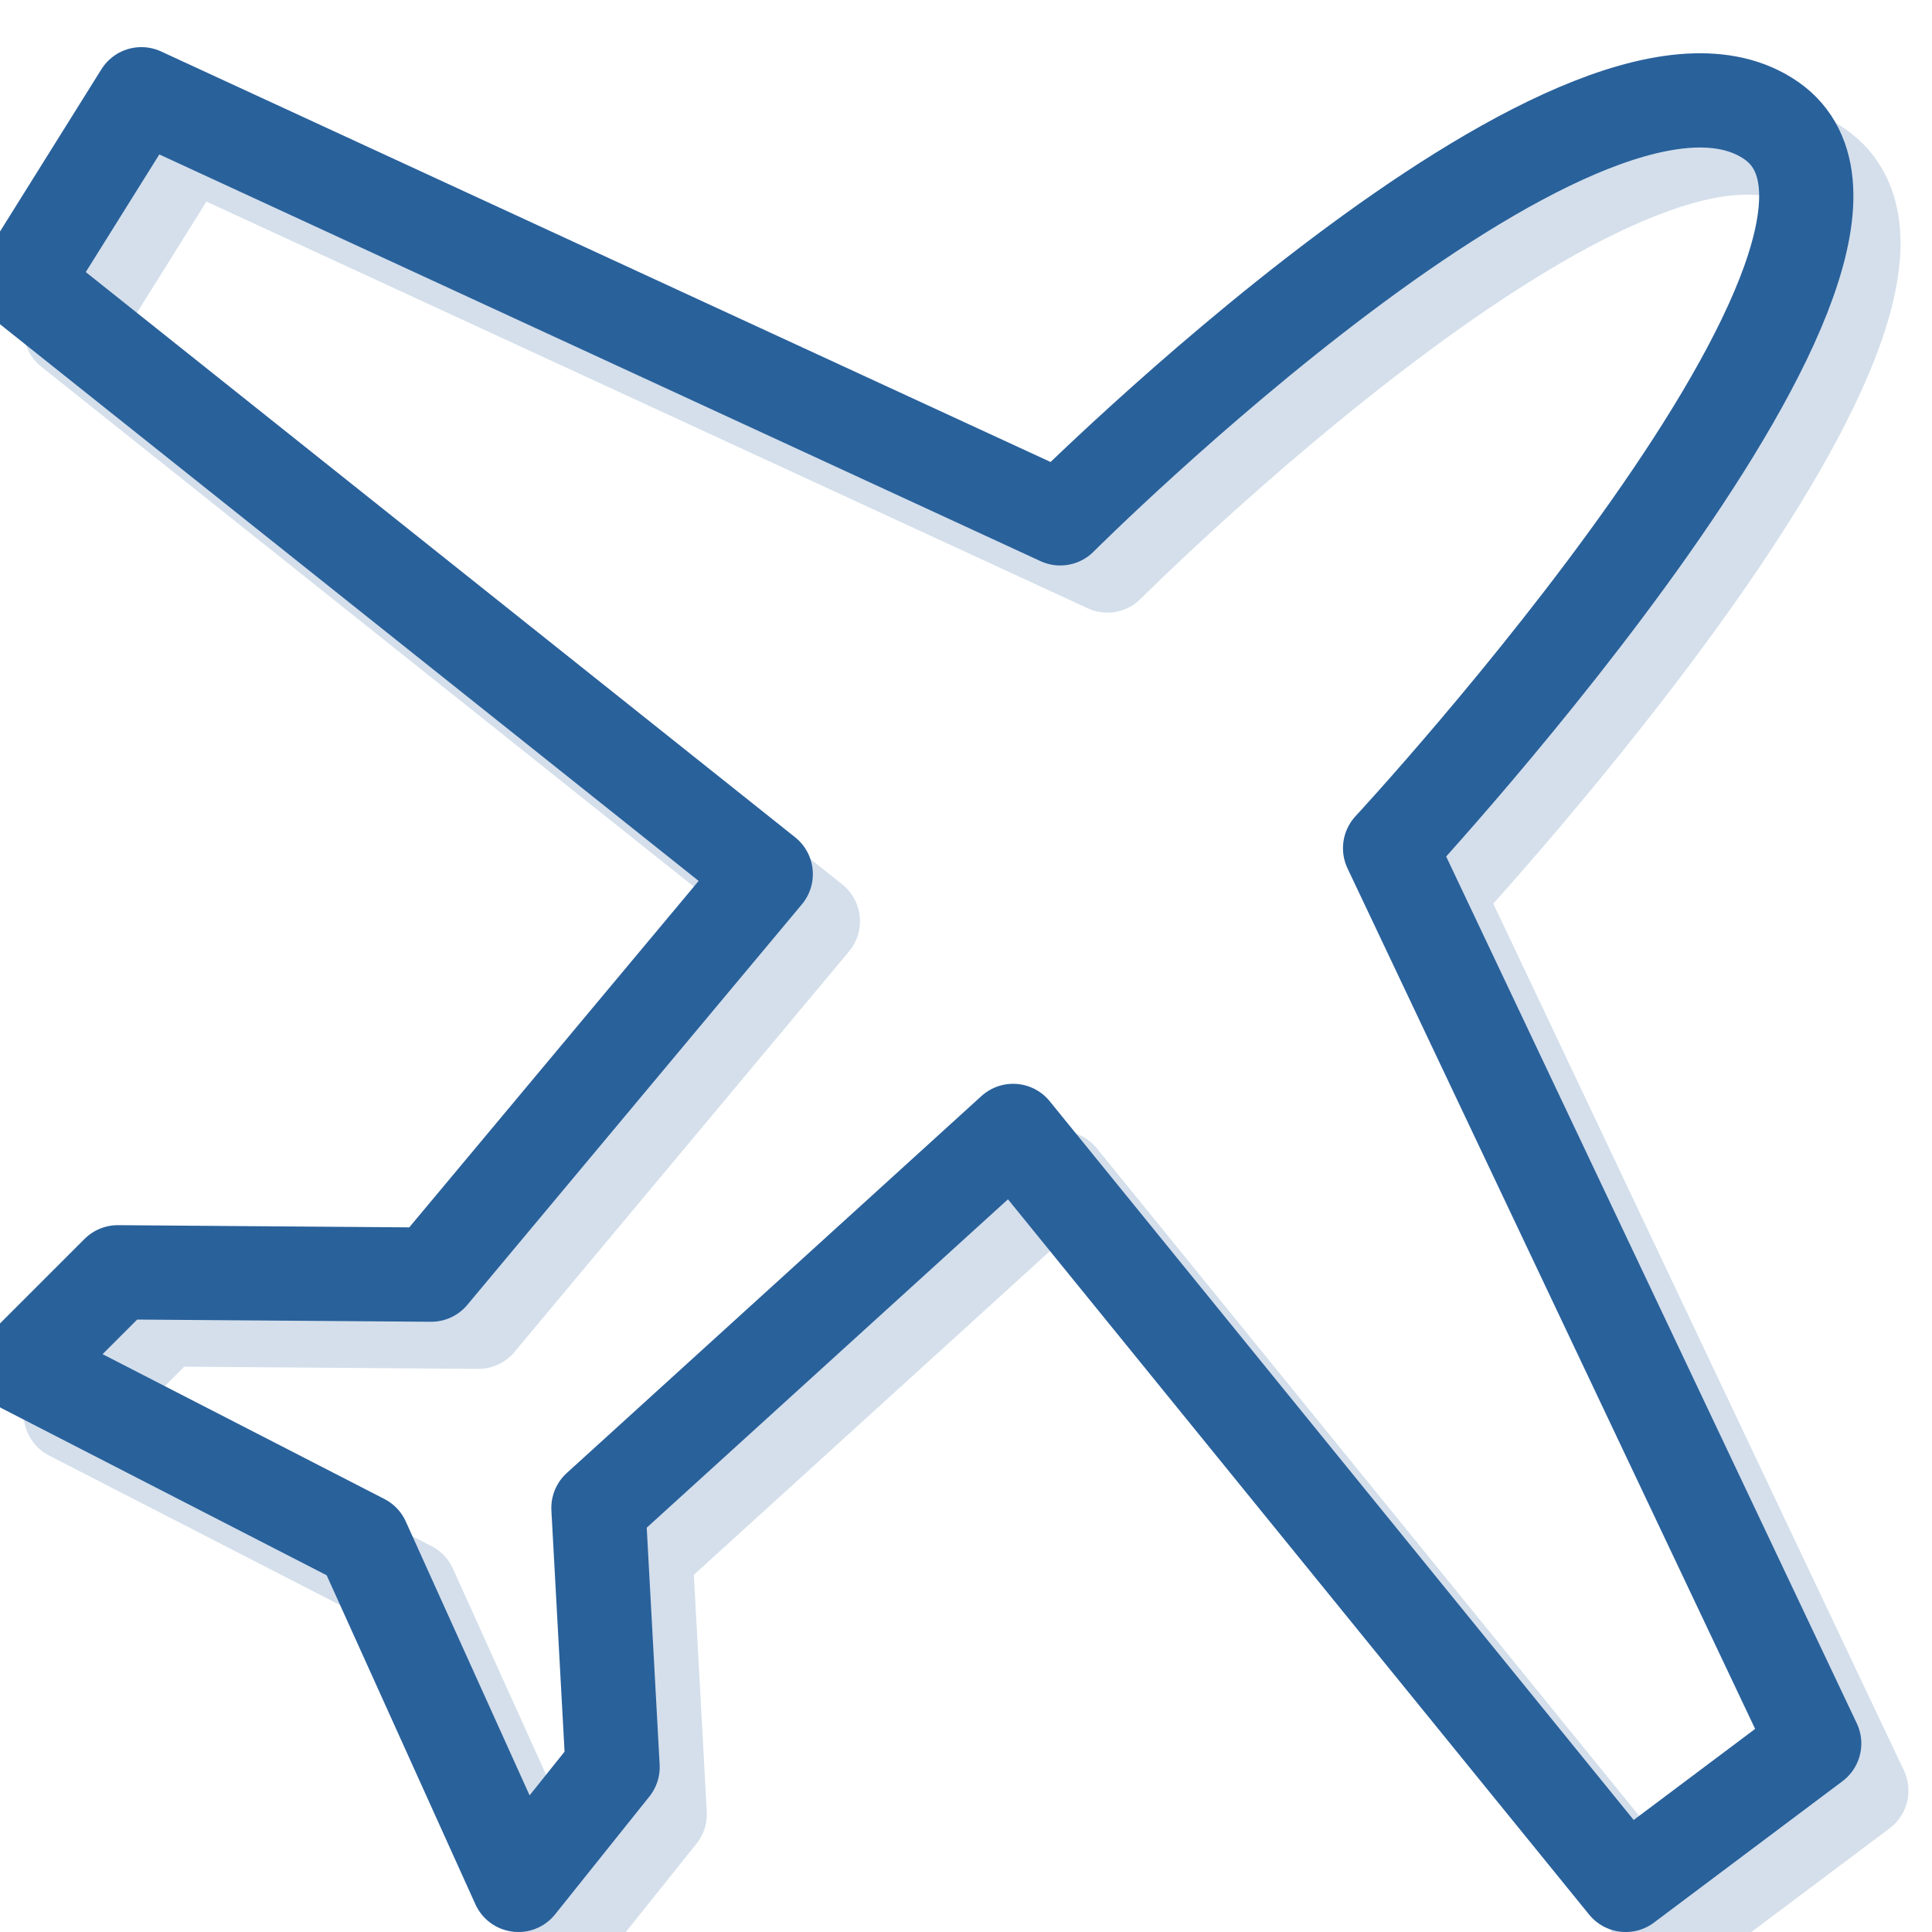
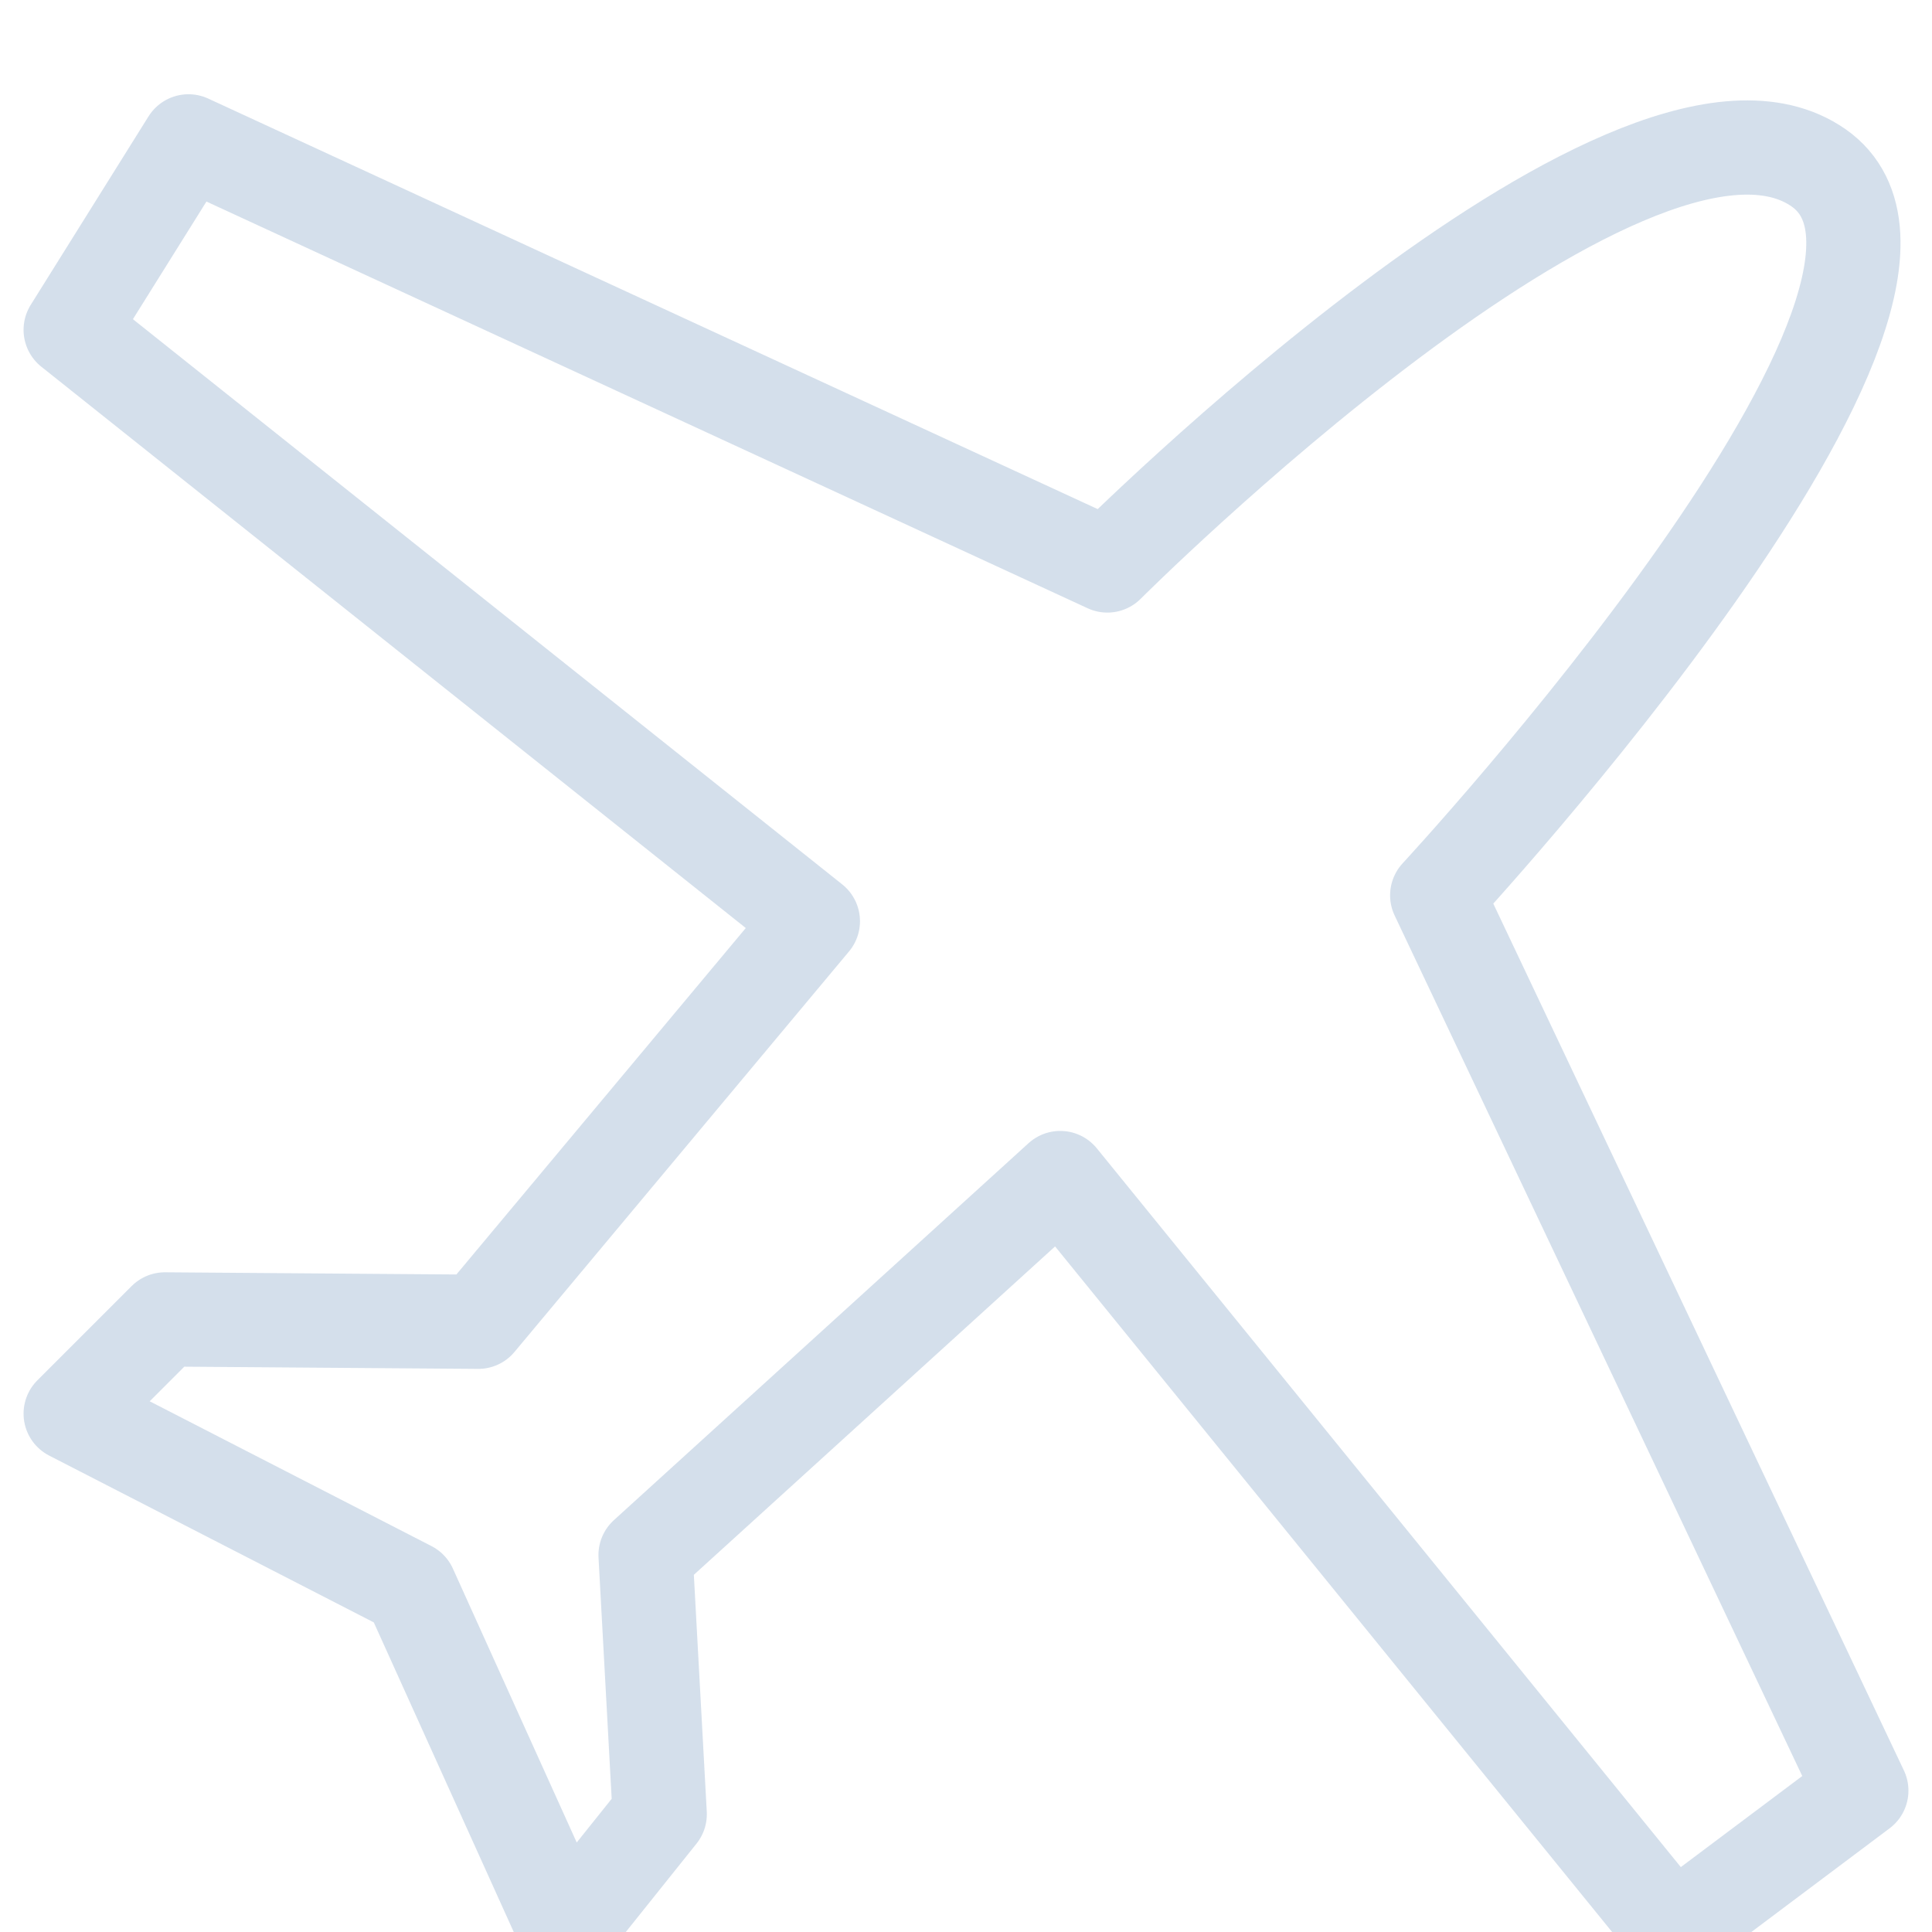
<svg xmlns="http://www.w3.org/2000/svg" version="1.1" id="Layer_1" x="0px" y="0px" width="82px" height="82px" viewBox="0 0 82 82" style="enable-background:new 0 0 82 82;" xml:space="preserve">
  <style type="text/css">
	.st0{fill:none;stroke:#29619B;stroke-width:4;stroke-linecap:round;stroke-linejoin:round;stroke-miterlimit:10;}
	.st1{opacity:0.2;fill:none;stroke:#29619B;stroke-width:4;stroke-linecap:round;stroke-linejoin:round;stroke-miterlimit:10;}
</style>
-   <path class="st0" d="M1,12l5-8l39,18c0,0,22-22,30-17c8.1,5-16,31-16,31l18,38l-8,6L43,48L25.4,64L26,75l-4,5l-6.6-14.6L1,58l4-4  l13.3,0.1l14.2-17L1,12z" />
  <path class="st1" d="M3,14l5-8l39,18c0,0,22-22,30-17c8.1,5-16,31-16,31l18,38l-8,6L45,50L27.4,66L28,77l-4,5l-6.6-14.6L3,60l4-4  l13.3,0.1l14.2-17L3,14z" />
</svg>